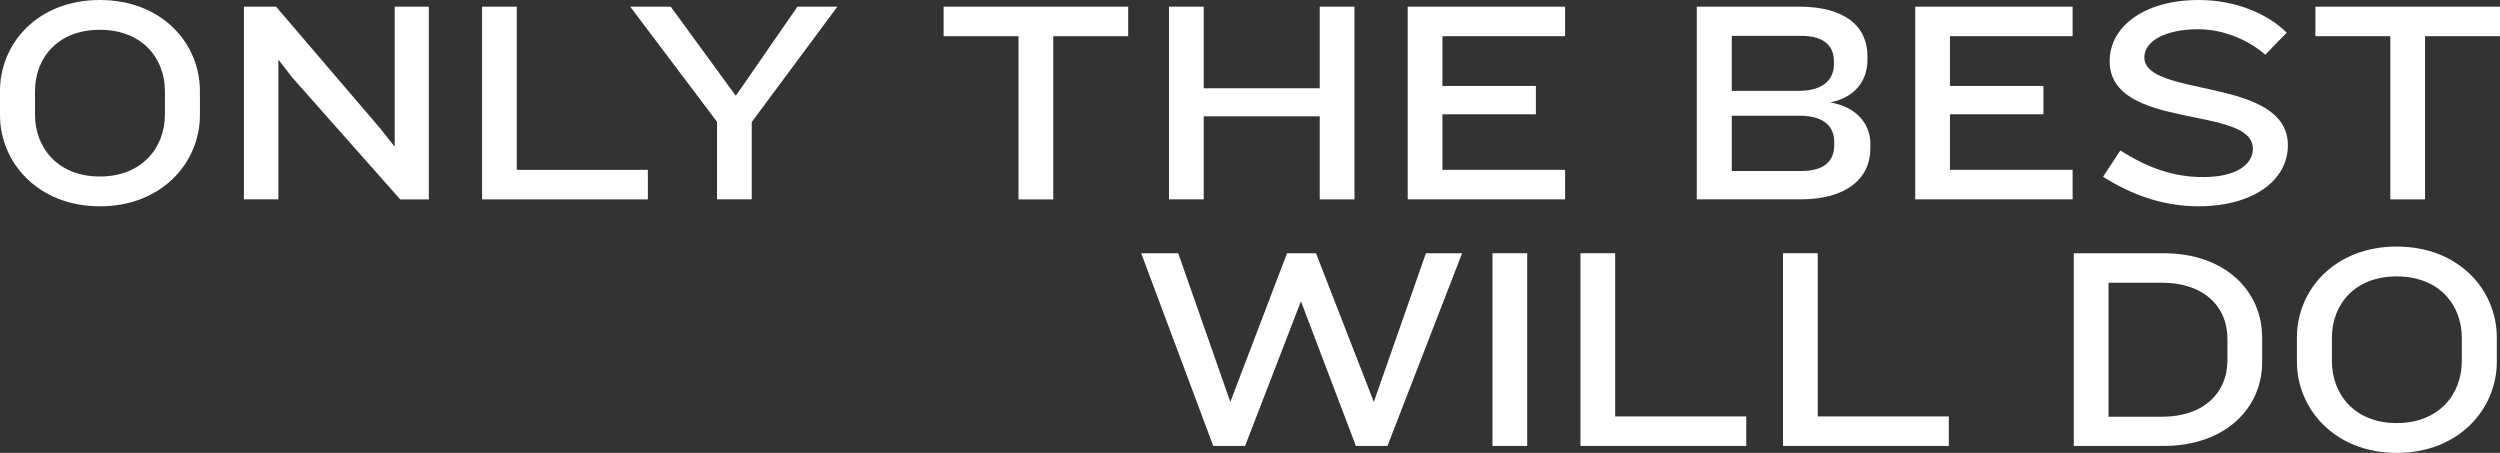
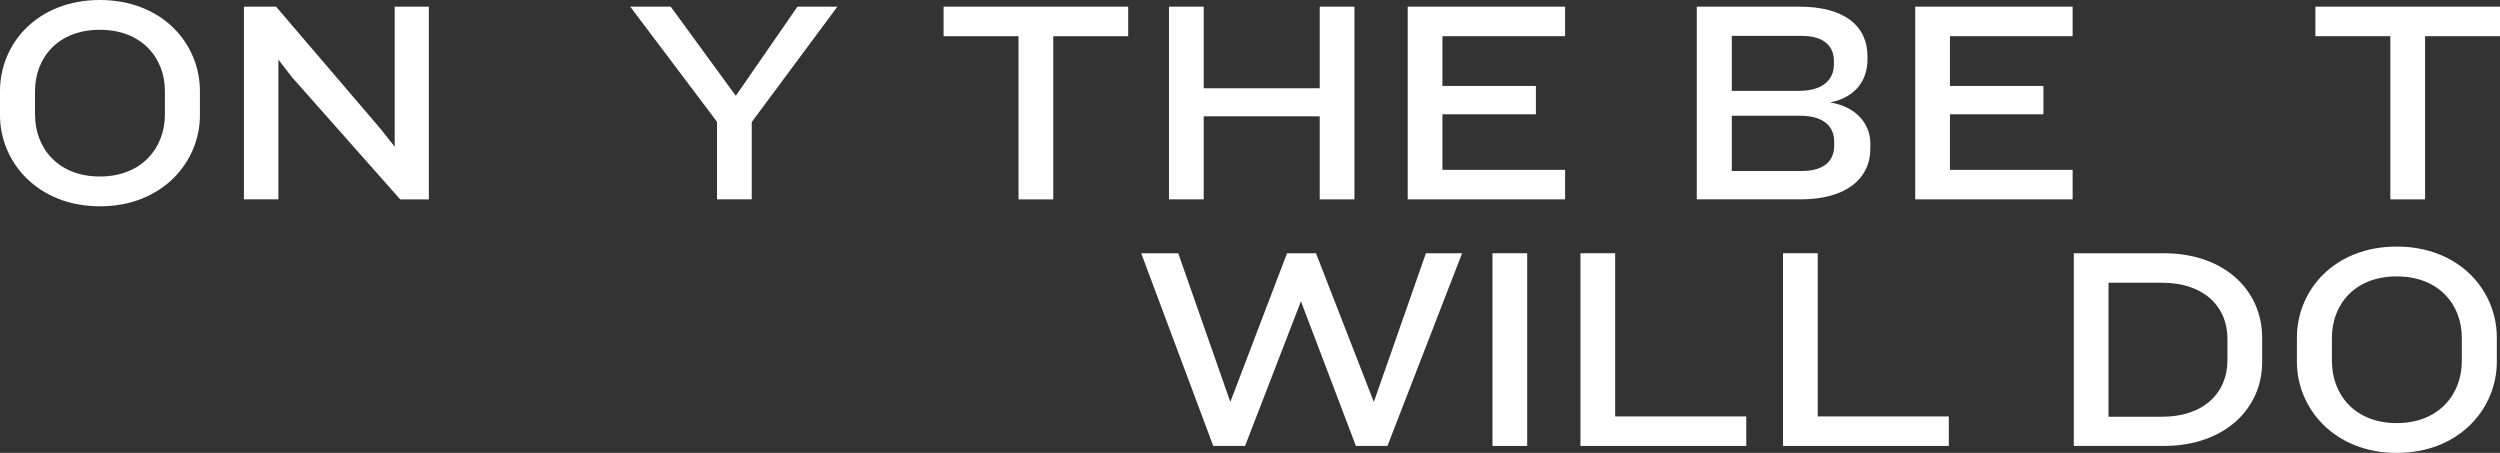
<svg xmlns="http://www.w3.org/2000/svg" id="_圖層_1" viewBox="0 0 874.1 158.35">
  <rect x="0" y="0" width="874.1" height="158.35" fill="#333333" stroke="none" />
  <defs>
    <style>.cls-1{fill:#fff;}</style>
  </defs>
  <path class="cls-1" d="m34.9,72.13C13.25,72.13,0,56.75,0,40.26v-8.4C0,15.07,13.25,0,34.9,0s35,15.07,35,31.87v8.4c0,16.49-13.25,31.87-35,31.87Zm22.76-40.26c0-11.53-7.99-21.45-22.76-21.45S12.24,20.33,12.24,31.87v8.19c0,11.53,7.89,21.65,22.66,21.65s22.76-10.12,22.76-21.65v-8.19Z" />
  <path class="cls-1" d="m139.92,69.7l-37.73-42.59-4.86-6.27v48.86h-12.04V2.33h11.23l36.52,42.69,4.96,6.27V2.33h11.94v67.38h-10.02Z" />
-   <path class="cls-1" d="m168.55,69.7V2.33h12.14v57.06h45.83v10.32h-57.97Z" />
  <path class="cls-1" d="m262.84,42.69v27.01h-12.14v-27.11L220.35,2.33h14.16l22.76,31.16,21.55-31.16h13.96l-29.95,40.36Z" />
  <path class="cls-1" d="m368.26,12.65v57.06h-12.14V12.65h-26.2V2.33h64.54v10.32h-26.2Z" />
  <path class="cls-1" d="m461.43,69.7v-29.03h-40.57v29.03h-12.14V2.33h12.14v28.53h40.57V2.33h12.14v67.38h-12.14Z" />
  <path class="cls-1" d="m492.19,69.7V2.33h55.03v10.32h-42.89v17.4h32.68v9.91h-32.68v19.42h42.89v10.32h-55.03Z" />
  <path class="cls-1" d="m629.58,69.7h-36.32V2.33h35.91c15.98,0,23.77,6.98,23.77,17.3v1.21c0,7.39-4.35,13.25-13.05,14.97,9.92,1.62,14.06,8.3,14.06,14.26v1.82c0,10.62-8.5,17.81-24.38,17.81Zm11.63-48.36c0-4.86-3.04-8.8-11.33-8.8h-24.38v19.22h23.57c8.4,0,12.14-4.05,12.14-9.21v-1.21Zm.1,28.23c0-5.26-3.54-9.11-12.04-9.11h-23.77v19.32h24.48c8.4,0,11.33-4.05,11.33-8.9v-1.32Z" />
  <path class="cls-1" d="m669.64,69.7V2.33h55.03v10.32h-42.89v17.4h32.68v9.91h-32.68v19.42h42.89v10.32h-55.03Z" />
-   <path class="cls-1" d="m768.79,72.13c-12.75,0-23.67-4.15-33.49-10.32l6.07-9.21c9.81,6.27,18.82,9.31,28.93,9.31,11.84,0,17.4-4.55,17.4-9.91,0-15.38-50.08-6.17-50.08-30.65,0-11.94,11.94-21.35,31.16-21.35,12.95,0,24.18,4.86,30.75,11.43l-7.49,7.69c-5.67-4.96-14.37-8.9-23.47-8.9-11.23,0-18.82,4.05-18.82,9.81,0,14.26,50.18,6.68,50.18,30.75,0,12.75-12.85,21.35-31.16,21.35Z" />
  <path class="cls-1" d="m847.9,12.65v57.06h-12.14V12.65h-26.2V2.33h64.54v10.32h-26.2Z" />
  <path class="cls-1" d="m485.11,155.92h-11.03l-19.22-50.58-19.53,50.58h-11.13l-25.19-67.38h12.95l18.21,52,19.83-52h10.12l20.23,52,18.21-52h12.65l-26.1,67.38Z" />
  <path class="cls-1" d="m521.83,155.92v-67.38h12.14v67.38h-12.14Z" />
  <path class="cls-1" d="m552.59,155.92v-67.38h12.14v57.06h45.83v10.32h-57.97Z" />
  <path class="cls-1" d="m623.41,155.92v-67.38h12.14v57.06h45.83v10.32h-57.97Z" />
  <path class="cls-1" d="m756.44,155.92h-31.36v-67.38h31.36c21.55,0,34.5,13.15,34.5,29.54v8.5c0,16.19-12.95,29.34-34.5,29.34Zm22.36-37.43c0-11.53-8.5-19.63-22.76-19.63h-18.82v46.84h18.82c14.26,0,22.76-8.19,22.76-19.73v-7.49Z" />
  <path class="cls-1" d="m837.99,158.35c-21.65,0-34.9-15.38-34.9-31.87v-8.4c0-16.79,13.25-31.87,34.9-31.87s35,15.07,35,31.87v8.4c0,16.49-13.25,31.87-35,31.87Zm22.76-40.26c0-11.53-7.99-21.45-22.76-21.45s-22.66,9.91-22.66,21.45v8.19c0,11.53,7.89,21.65,22.66,21.65s22.76-10.12,22.76-21.65v-8.19Z" />
</svg>